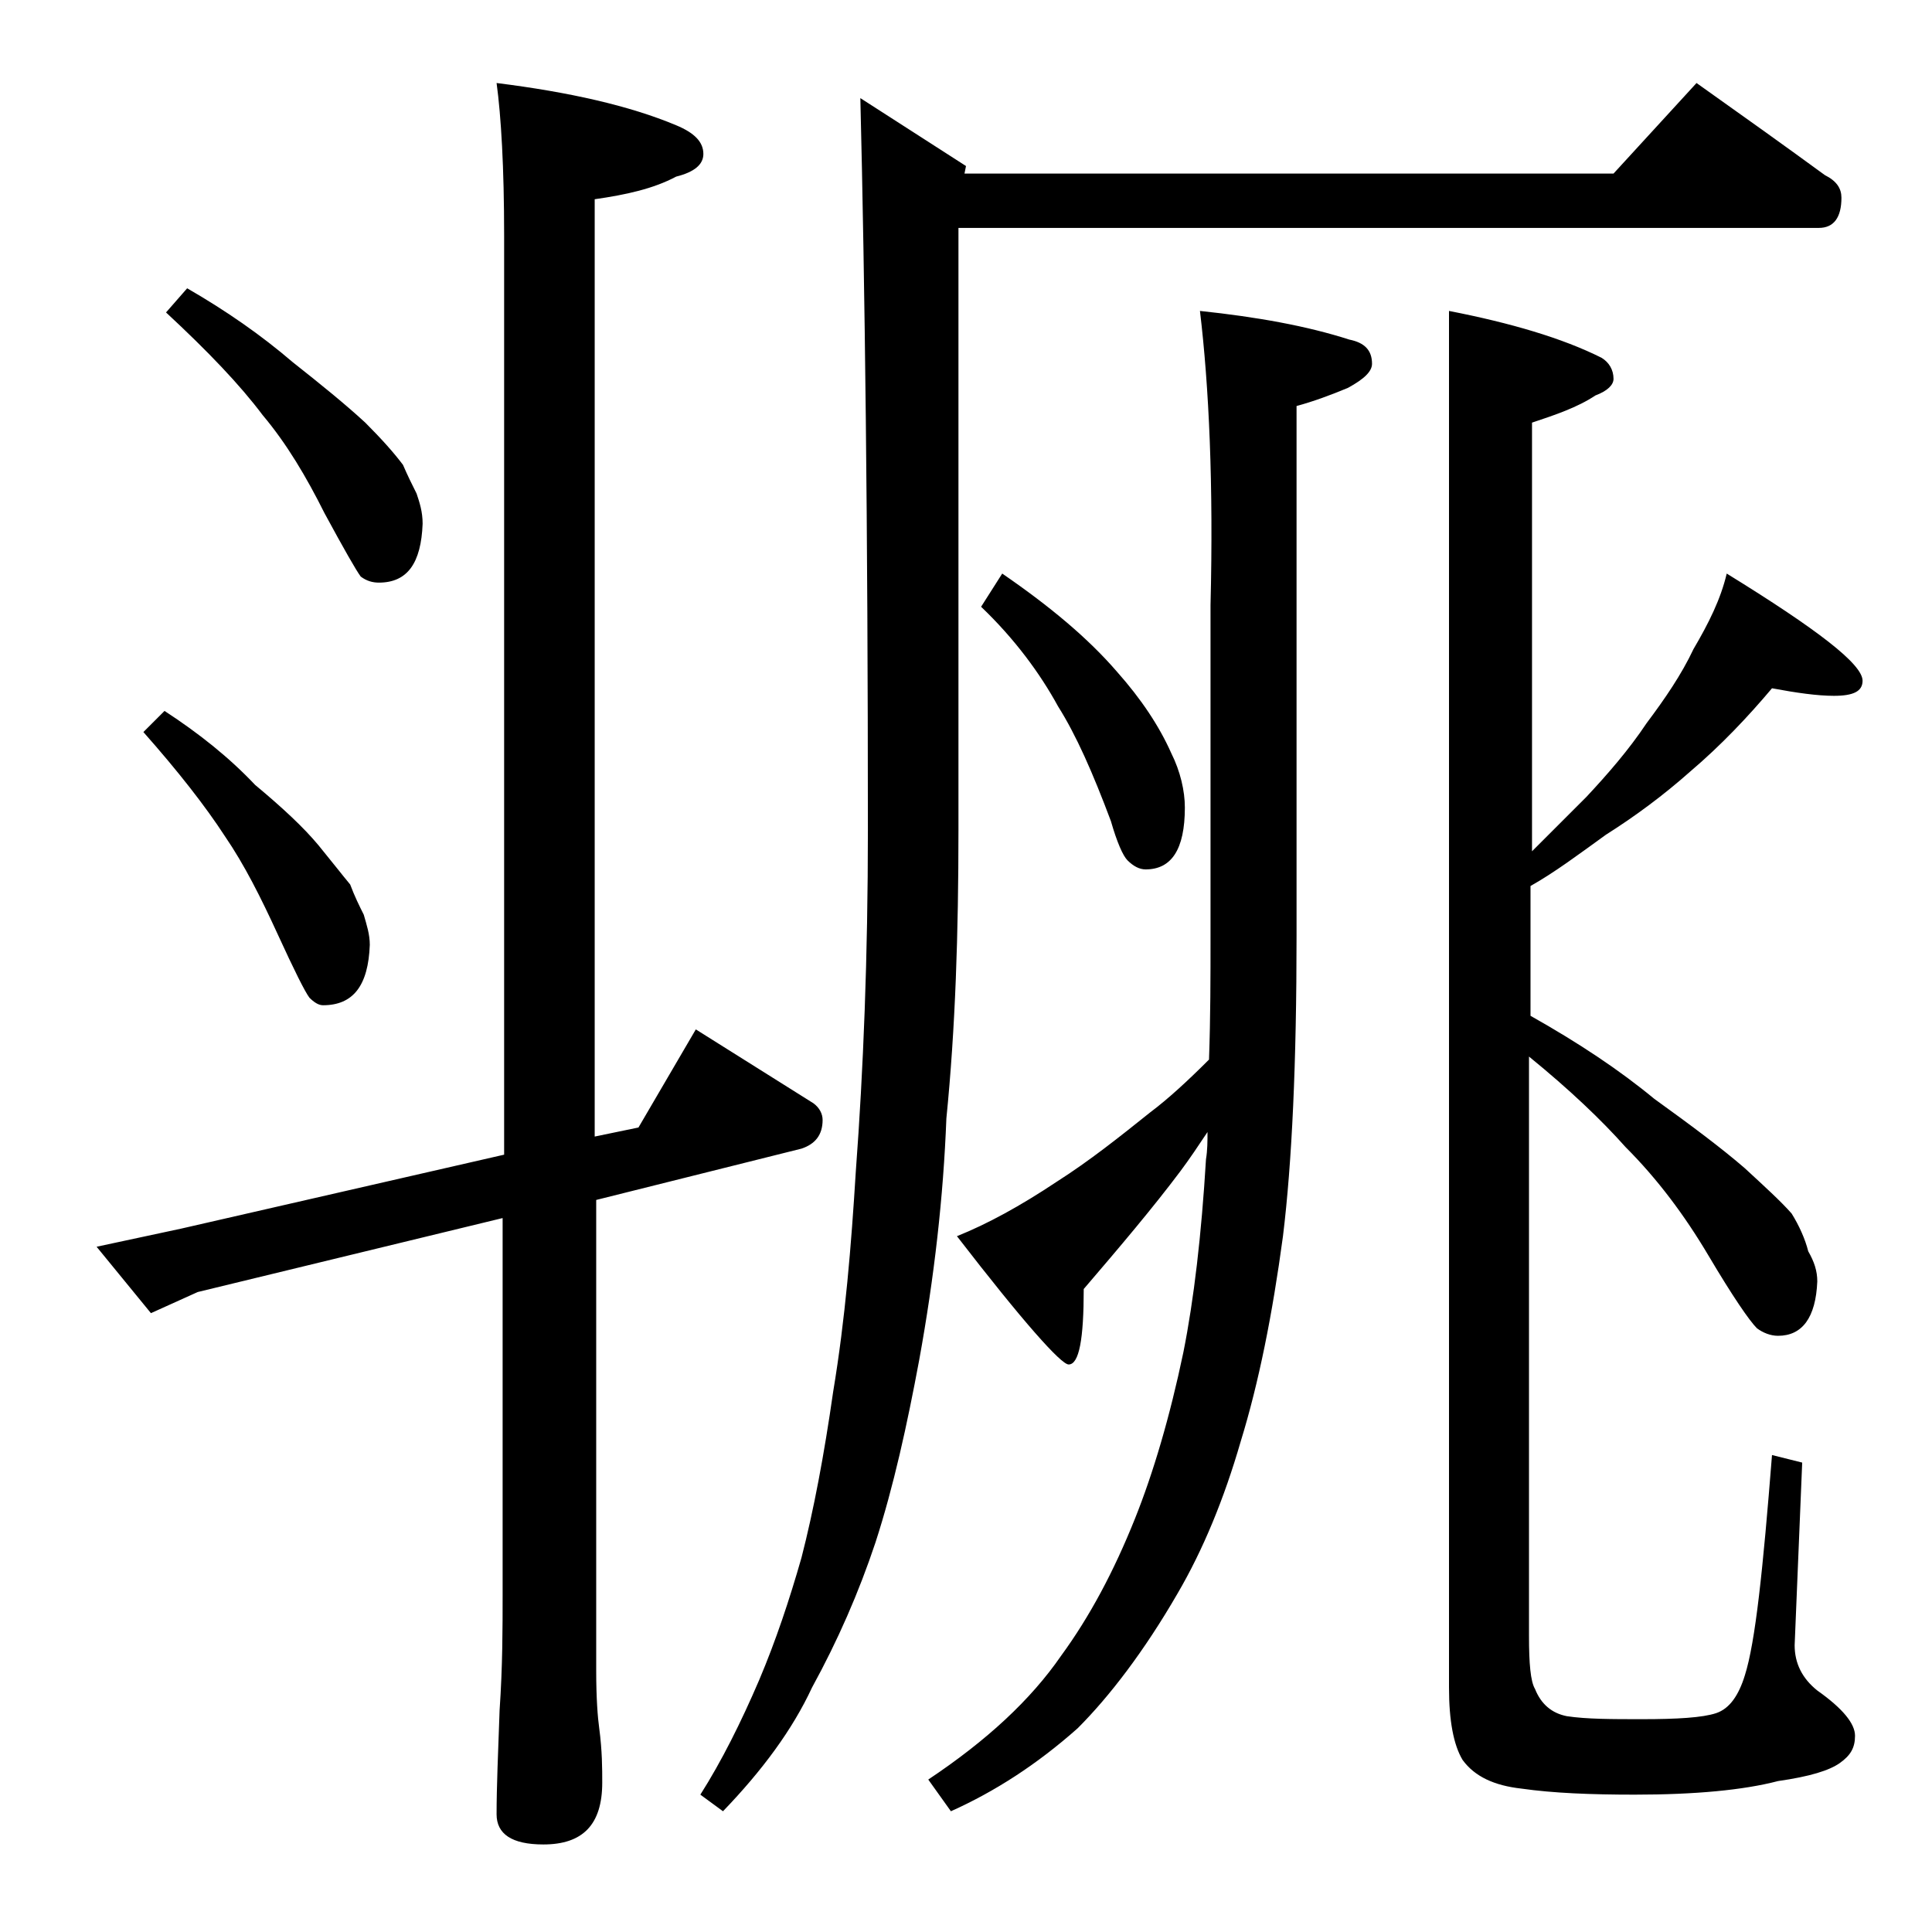
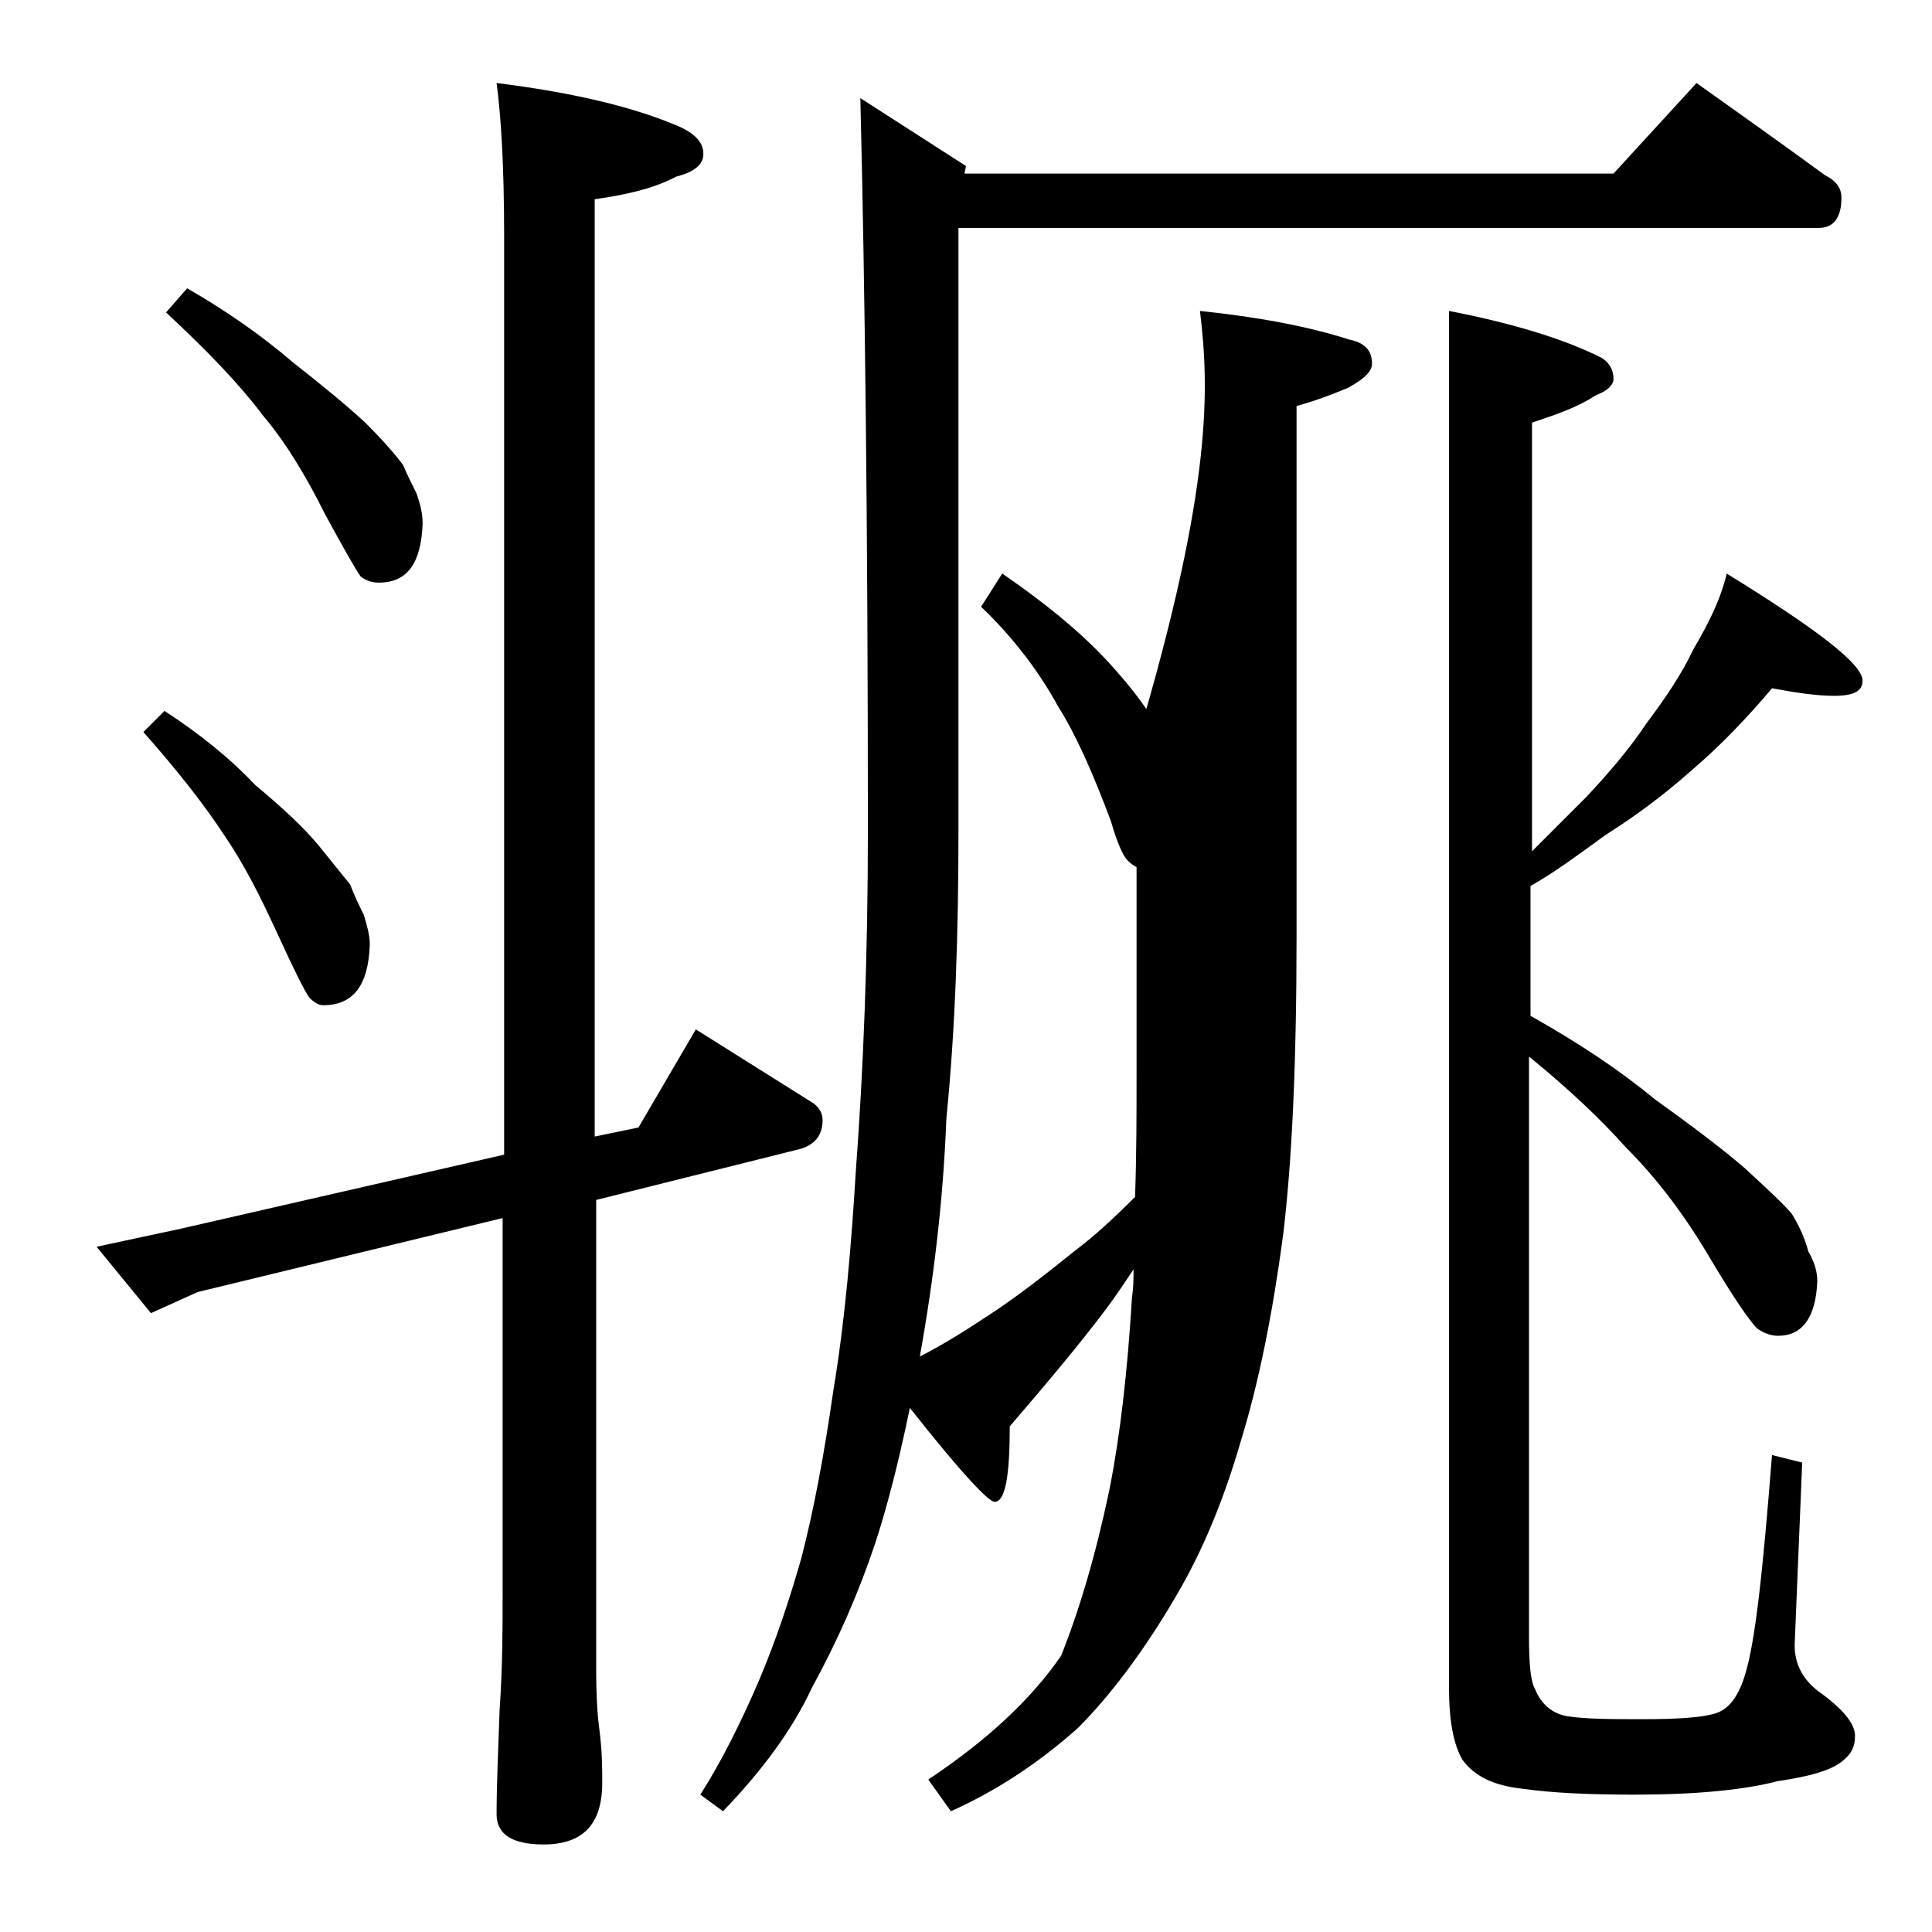
<svg xmlns="http://www.w3.org/2000/svg" version="1.1" id="Layer_1" x="0px" y="0px" viewBox="0 0 128 128" enable-background="new 0 0 128 128" xml:space="preserve">
-   <path d="M32.9,5.5c4.8,0.6,8.8,1.5,11.9,2.8c1.2,0.5,1.8,1.1,1.8,1.9c0,0.7-0.6,1.2-1.8,1.5c-1.5,0.8-3.3,1.2-5.4,1.5v62.1l2.9-0.6  l3.8-6.5l7.8,4.9c0.4,0.3,0.6,0.7,0.6,1.1c0,1-0.5,1.6-1.4,1.9l-13.6,3.4v31.2c0,1.8,0.1,3.1,0.2,3.8c0.2,1.5,0.2,2.7,0.2,3.6  c0,2.8-1.3,4.1-3.9,4.1c-2.1,0-3.1-0.7-3.1-2c0-1.8,0.1-4.1,0.2-6.9c0.2-2.9,0.2-5.5,0.2-7.6V80.7l-20.2,4.9L10,87l-3.6-4.4l5.6-1.2  l21.4-4.9V15.6C33.4,11.1,33.2,7.7,32.9,5.5z M10.9,47.1c2.3,1.5,4.3,3.1,6,4.9c1.8,1.5,3.2,2.8,4.2,4c0.9,1.1,1.6,2,2.1,2.6  c0.3,0.8,0.6,1.4,0.9,2c0.2,0.7,0.4,1.3,0.4,2c-0.1,2.7-1.1,4-3.1,4c-0.3,0-0.6-0.2-0.9-0.5c-0.3-0.4-1-1.8-2.1-4.2  c-1.1-2.4-2.2-4.6-3.5-6.5c-1.3-2-3.1-4.3-5.4-6.9L10.9,47.1z M12.4,19.1c2.6,1.5,4.9,3.1,7,4.9c1.9,1.5,3.5,2.8,4.8,4  c1.1,1.1,1.9,2,2.5,2.8c0.3,0.7,0.6,1.3,0.9,1.9c0.2,0.6,0.4,1.2,0.4,2c-0.1,2.6-1,3.9-2.9,3.9c-0.4,0-0.8-0.1-1.2-0.4  c-0.3-0.4-1.1-1.8-2.4-4.2c-1.2-2.4-2.5-4.6-4.1-6.5c-1.5-2-3.6-4.2-6.4-6.8L12.4,19.1z M112.4,5.5c3.1,2.2,5.9,4.2,8.5,6.1  c0.8,0.4,1.1,0.9,1.1,1.5c0,1.3-0.5,2-1.5,2h-57V55c0,6.8-0.2,13.1-0.8,19.1c-0.2,5.2-0.8,10.5-1.8,16c-0.8,4.3-1.7,8.4-2.9,12.1  c-1.1,3.3-2.5,6.5-4.2,9.6c-1.3,2.8-3.3,5.5-5.9,8.2l-1.5-1.1c1.4-2.2,2.7-4.8,3.9-7.6c1.1-2.6,2-5.3,2.8-8.1  c0.8-3.1,1.5-6.8,2.1-11c0.8-4.8,1.2-9.7,1.5-14.6c0.5-6.7,0.8-14.2,0.8-22.6c0-20.2-0.2-36.3-0.5-48.5l7,4.5l-0.1,0.5h43L112.4,5.5  z M79.5,20.6c3.8,0.4,7.1,1,9.9,1.9c1,0.2,1.5,0.7,1.5,1.6c0,0.5-0.5,1-1.6,1.6c-1.2,0.5-2.3,0.9-3.4,1.2v35.1  c0,8.4-0.3,15-0.9,19.9c-0.7,5.2-1.6,9.7-2.8,13.6c-1.1,3.8-2.5,7.2-4.2,10.1c-2.2,3.8-4.5,6.8-6.6,8.9c-2.7,2.4-5.5,4.2-8.4,5.5  l-1.5-2.1c3.9-2.6,6.8-5.3,8.8-8.2c1.9-2.6,3.5-5.6,4.9-9.1c1.2-3,2.3-6.7,3.2-11c0.7-3.5,1.2-7.8,1.5-12.8c0.1-0.6,0.1-1.2,0.1-1.8  c-0.6,0.9-1.2,1.8-1.8,2.6c-1.8,2.4-4,5-6.4,7.8c0,3.3-0.3,5-1,5c-0.5,0-3-2.8-7.4-8.5c2-0.8,4.2-2,6.6-3.6c2.2-1.4,4.2-3,6.2-4.6  c1.2-0.9,2.5-2.1,3.9-3.5c0.1-2.8,0.1-5.5,0.1-8.1v-22C80.4,32.1,80.1,25.6,79.5,20.6z M66.4,38c3.2,2.2,5.7,4.3,7.6,6.5  c1.6,1.8,2.8,3.6,3.6,5.4c0.6,1.2,0.9,2.5,0.9,3.6c0,2.8-0.9,4.1-2.6,4.1c-0.4,0-0.8-0.2-1.2-0.6c-0.3-0.3-0.7-1.2-1.1-2.6  c-1.2-3.2-2.3-5.7-3.5-7.6c-1.2-2.2-2.9-4.5-5.1-6.6L66.4,38z M96,20.6c4.1,0.8,7.5,1.8,10.1,3.1c0.5,0.3,0.8,0.8,0.8,1.4  c0,0.4-0.4,0.8-1.2,1.1c-1.2,0.8-2.7,1.3-4.2,1.8v28.4c1.4-1.4,2.6-2.6,3.6-3.6c1.4-1.5,2.8-3.1,4-4.9c1.2-1.6,2.3-3.2,3.1-4.9  c1-1.7,1.8-3.3,2.2-5c6,3.7,9,6,9,7.1c0,0.7-0.6,1-1.9,1c-1.1,0-2.5-0.2-4.1-0.5c-1.6,1.9-3.4,3.8-5.4,5.5c-1.8,1.6-3.7,3-5.6,4.2  c-1.8,1.3-3.4,2.5-5,3.4v8.6c3.2,1.8,5.9,3.6,8.2,5.5c2.5,1.8,4.5,3.3,6,4.6c1.3,1.2,2.4,2.2,3.1,3c0.5,0.8,0.9,1.7,1.1,2.5  c0.4,0.7,0.6,1.3,0.6,2c-0.1,2.4-1,3.6-2.6,3.6c-0.5,0-1-0.2-1.4-0.5c-0.5-0.5-1.6-2.1-3.2-4.8c-1.6-2.7-3.4-5.1-5.5-7.2  c-1.6-1.8-3.7-3.8-6.4-6v38.4c0,1.8,0.1,3,0.4,3.5c0.4,1,1.1,1.6,2.1,1.8c1.3,0.2,3,0.2,5,0.2c2.3,0,4-0.1,4.9-0.4  c0.9-0.3,1.5-1.2,1.9-2.5c0.7-2.2,1.2-7,1.8-14.6l2,0.5l-0.5,12.1c0,1.2,0.5,2.2,1.5,3c1.7,1.2,2.5,2.2,2.5,3c0,0.8-0.3,1.3-1,1.8  c-0.7,0.5-2,0.9-4.1,1.2c-2.3,0.6-5.5,0.9-9.5,0.9c-2.9,0-5.4-0.1-7.5-0.4c-1.8-0.2-3.1-0.8-3.9-1.9c-0.6-1-0.9-2.6-0.9-4.8V20.6z" />
+   <path d="M32.9,5.5c4.8,0.6,8.8,1.5,11.9,2.8c1.2,0.5,1.8,1.1,1.8,1.9c0,0.7-0.6,1.2-1.8,1.5c-1.5,0.8-3.3,1.2-5.4,1.5v62.1l2.9-0.6  l3.8-6.5l7.8,4.9c0.4,0.3,0.6,0.7,0.6,1.1c0,1-0.5,1.6-1.4,1.9l-13.6,3.4v31.2c0,1.8,0.1,3.1,0.2,3.8c0.2,1.5,0.2,2.7,0.2,3.6  c0,2.8-1.3,4.1-3.9,4.1c-2.1,0-3.1-0.7-3.1-2c0-1.8,0.1-4.1,0.2-6.9c0.2-2.9,0.2-5.5,0.2-7.6V80.7l-20.2,4.9L10,87l-3.6-4.4l5.6-1.2  l21.4-4.9V15.6C33.4,11.1,33.2,7.7,32.9,5.5z M10.9,47.1c2.3,1.5,4.3,3.1,6,4.9c1.8,1.5,3.2,2.8,4.2,4c0.9,1.1,1.6,2,2.1,2.6  c0.3,0.8,0.6,1.4,0.9,2c0.2,0.7,0.4,1.3,0.4,2c-0.1,2.7-1.1,4-3.1,4c-0.3,0-0.6-0.2-0.9-0.5c-0.3-0.4-1-1.8-2.1-4.2  c-1.1-2.4-2.2-4.6-3.5-6.5c-1.3-2-3.1-4.3-5.4-6.9L10.9,47.1z M12.4,19.1c2.6,1.5,4.9,3.1,7,4.9c1.9,1.5,3.5,2.8,4.8,4  c1.1,1.1,1.9,2,2.5,2.8c0.3,0.7,0.6,1.3,0.9,1.9c0.2,0.6,0.4,1.2,0.4,2c-0.1,2.6-1,3.9-2.9,3.9c-0.4,0-0.8-0.1-1.2-0.4  c-0.3-0.4-1.1-1.8-2.4-4.2c-1.2-2.4-2.5-4.6-4.1-6.5c-1.5-2-3.6-4.2-6.4-6.8L12.4,19.1z M112.4,5.5c3.1,2.2,5.9,4.2,8.5,6.1  c0.8,0.4,1.1,0.9,1.1,1.5c0,1.3-0.5,2-1.5,2h-57V55c0,6.8-0.2,13.1-0.8,19.1c-0.2,5.2-0.8,10.5-1.8,16c-0.8,4.3-1.7,8.4-2.9,12.1  c-1.1,3.3-2.5,6.5-4.2,9.6c-1.3,2.8-3.3,5.5-5.9,8.2l-1.5-1.1c1.4-2.2,2.7-4.8,3.9-7.6c1.1-2.6,2-5.3,2.8-8.1  c0.8-3.1,1.5-6.8,2.1-11c0.8-4.8,1.2-9.7,1.5-14.6c0.5-6.7,0.8-14.2,0.8-22.6c0-20.2-0.2-36.3-0.5-48.5l7,4.5l-0.1,0.5h43L112.4,5.5  z M79.5,20.6c3.8,0.4,7.1,1,9.9,1.9c1,0.2,1.5,0.7,1.5,1.6c0,0.5-0.5,1-1.6,1.6c-1.2,0.5-2.3,0.9-3.4,1.2v35.1  c0,8.4-0.3,15-0.9,19.9c-0.7,5.2-1.6,9.7-2.8,13.6c-1.1,3.8-2.5,7.2-4.2,10.1c-2.2,3.8-4.5,6.8-6.6,8.9c-2.7,2.4-5.5,4.2-8.4,5.5  l-1.5-2.1c3.9-2.6,6.8-5.3,8.8-8.2c1.2-3,2.3-6.7,3.2-11c0.7-3.5,1.2-7.8,1.5-12.8c0.1-0.6,0.1-1.2,0.1-1.8  c-0.6,0.9-1.2,1.8-1.8,2.6c-1.8,2.4-4,5-6.4,7.8c0,3.3-0.3,5-1,5c-0.5,0-3-2.8-7.4-8.5c2-0.8,4.2-2,6.6-3.6c2.2-1.4,4.2-3,6.2-4.6  c1.2-0.9,2.5-2.1,3.9-3.5c0.1-2.8,0.1-5.5,0.1-8.1v-22C80.4,32.1,80.1,25.6,79.5,20.6z M66.4,38c3.2,2.2,5.7,4.3,7.6,6.5  c1.6,1.8,2.8,3.6,3.6,5.4c0.6,1.2,0.9,2.5,0.9,3.6c0,2.8-0.9,4.1-2.6,4.1c-0.4,0-0.8-0.2-1.2-0.6c-0.3-0.3-0.7-1.2-1.1-2.6  c-1.2-3.2-2.3-5.7-3.5-7.6c-1.2-2.2-2.9-4.5-5.1-6.6L66.4,38z M96,20.6c4.1,0.8,7.5,1.8,10.1,3.1c0.5,0.3,0.8,0.8,0.8,1.4  c0,0.4-0.4,0.8-1.2,1.1c-1.2,0.8-2.7,1.3-4.2,1.8v28.4c1.4-1.4,2.6-2.6,3.6-3.6c1.4-1.5,2.8-3.1,4-4.9c1.2-1.6,2.3-3.2,3.1-4.9  c1-1.7,1.8-3.3,2.2-5c6,3.7,9,6,9,7.1c0,0.7-0.6,1-1.9,1c-1.1,0-2.5-0.2-4.1-0.5c-1.6,1.9-3.4,3.8-5.4,5.5c-1.8,1.6-3.7,3-5.6,4.2  c-1.8,1.3-3.4,2.5-5,3.4v8.6c3.2,1.8,5.9,3.6,8.2,5.5c2.5,1.8,4.5,3.3,6,4.6c1.3,1.2,2.4,2.2,3.1,3c0.5,0.8,0.9,1.7,1.1,2.5  c0.4,0.7,0.6,1.3,0.6,2c-0.1,2.4-1,3.6-2.6,3.6c-0.5,0-1-0.2-1.4-0.5c-0.5-0.5-1.6-2.1-3.2-4.8c-1.6-2.7-3.4-5.1-5.5-7.2  c-1.6-1.8-3.7-3.8-6.4-6v38.4c0,1.8,0.1,3,0.4,3.5c0.4,1,1.1,1.6,2.1,1.8c1.3,0.2,3,0.2,5,0.2c2.3,0,4-0.1,4.9-0.4  c0.9-0.3,1.5-1.2,1.9-2.5c0.7-2.2,1.2-7,1.8-14.6l2,0.5l-0.5,12.1c0,1.2,0.5,2.2,1.5,3c1.7,1.2,2.5,2.2,2.5,3c0,0.8-0.3,1.3-1,1.8  c-0.7,0.5-2,0.9-4.1,1.2c-2.3,0.6-5.5,0.9-9.5,0.9c-2.9,0-5.4-0.1-7.5-0.4c-1.8-0.2-3.1-0.8-3.9-1.9c-0.6-1-0.9-2.6-0.9-4.8V20.6z" />
</svg>